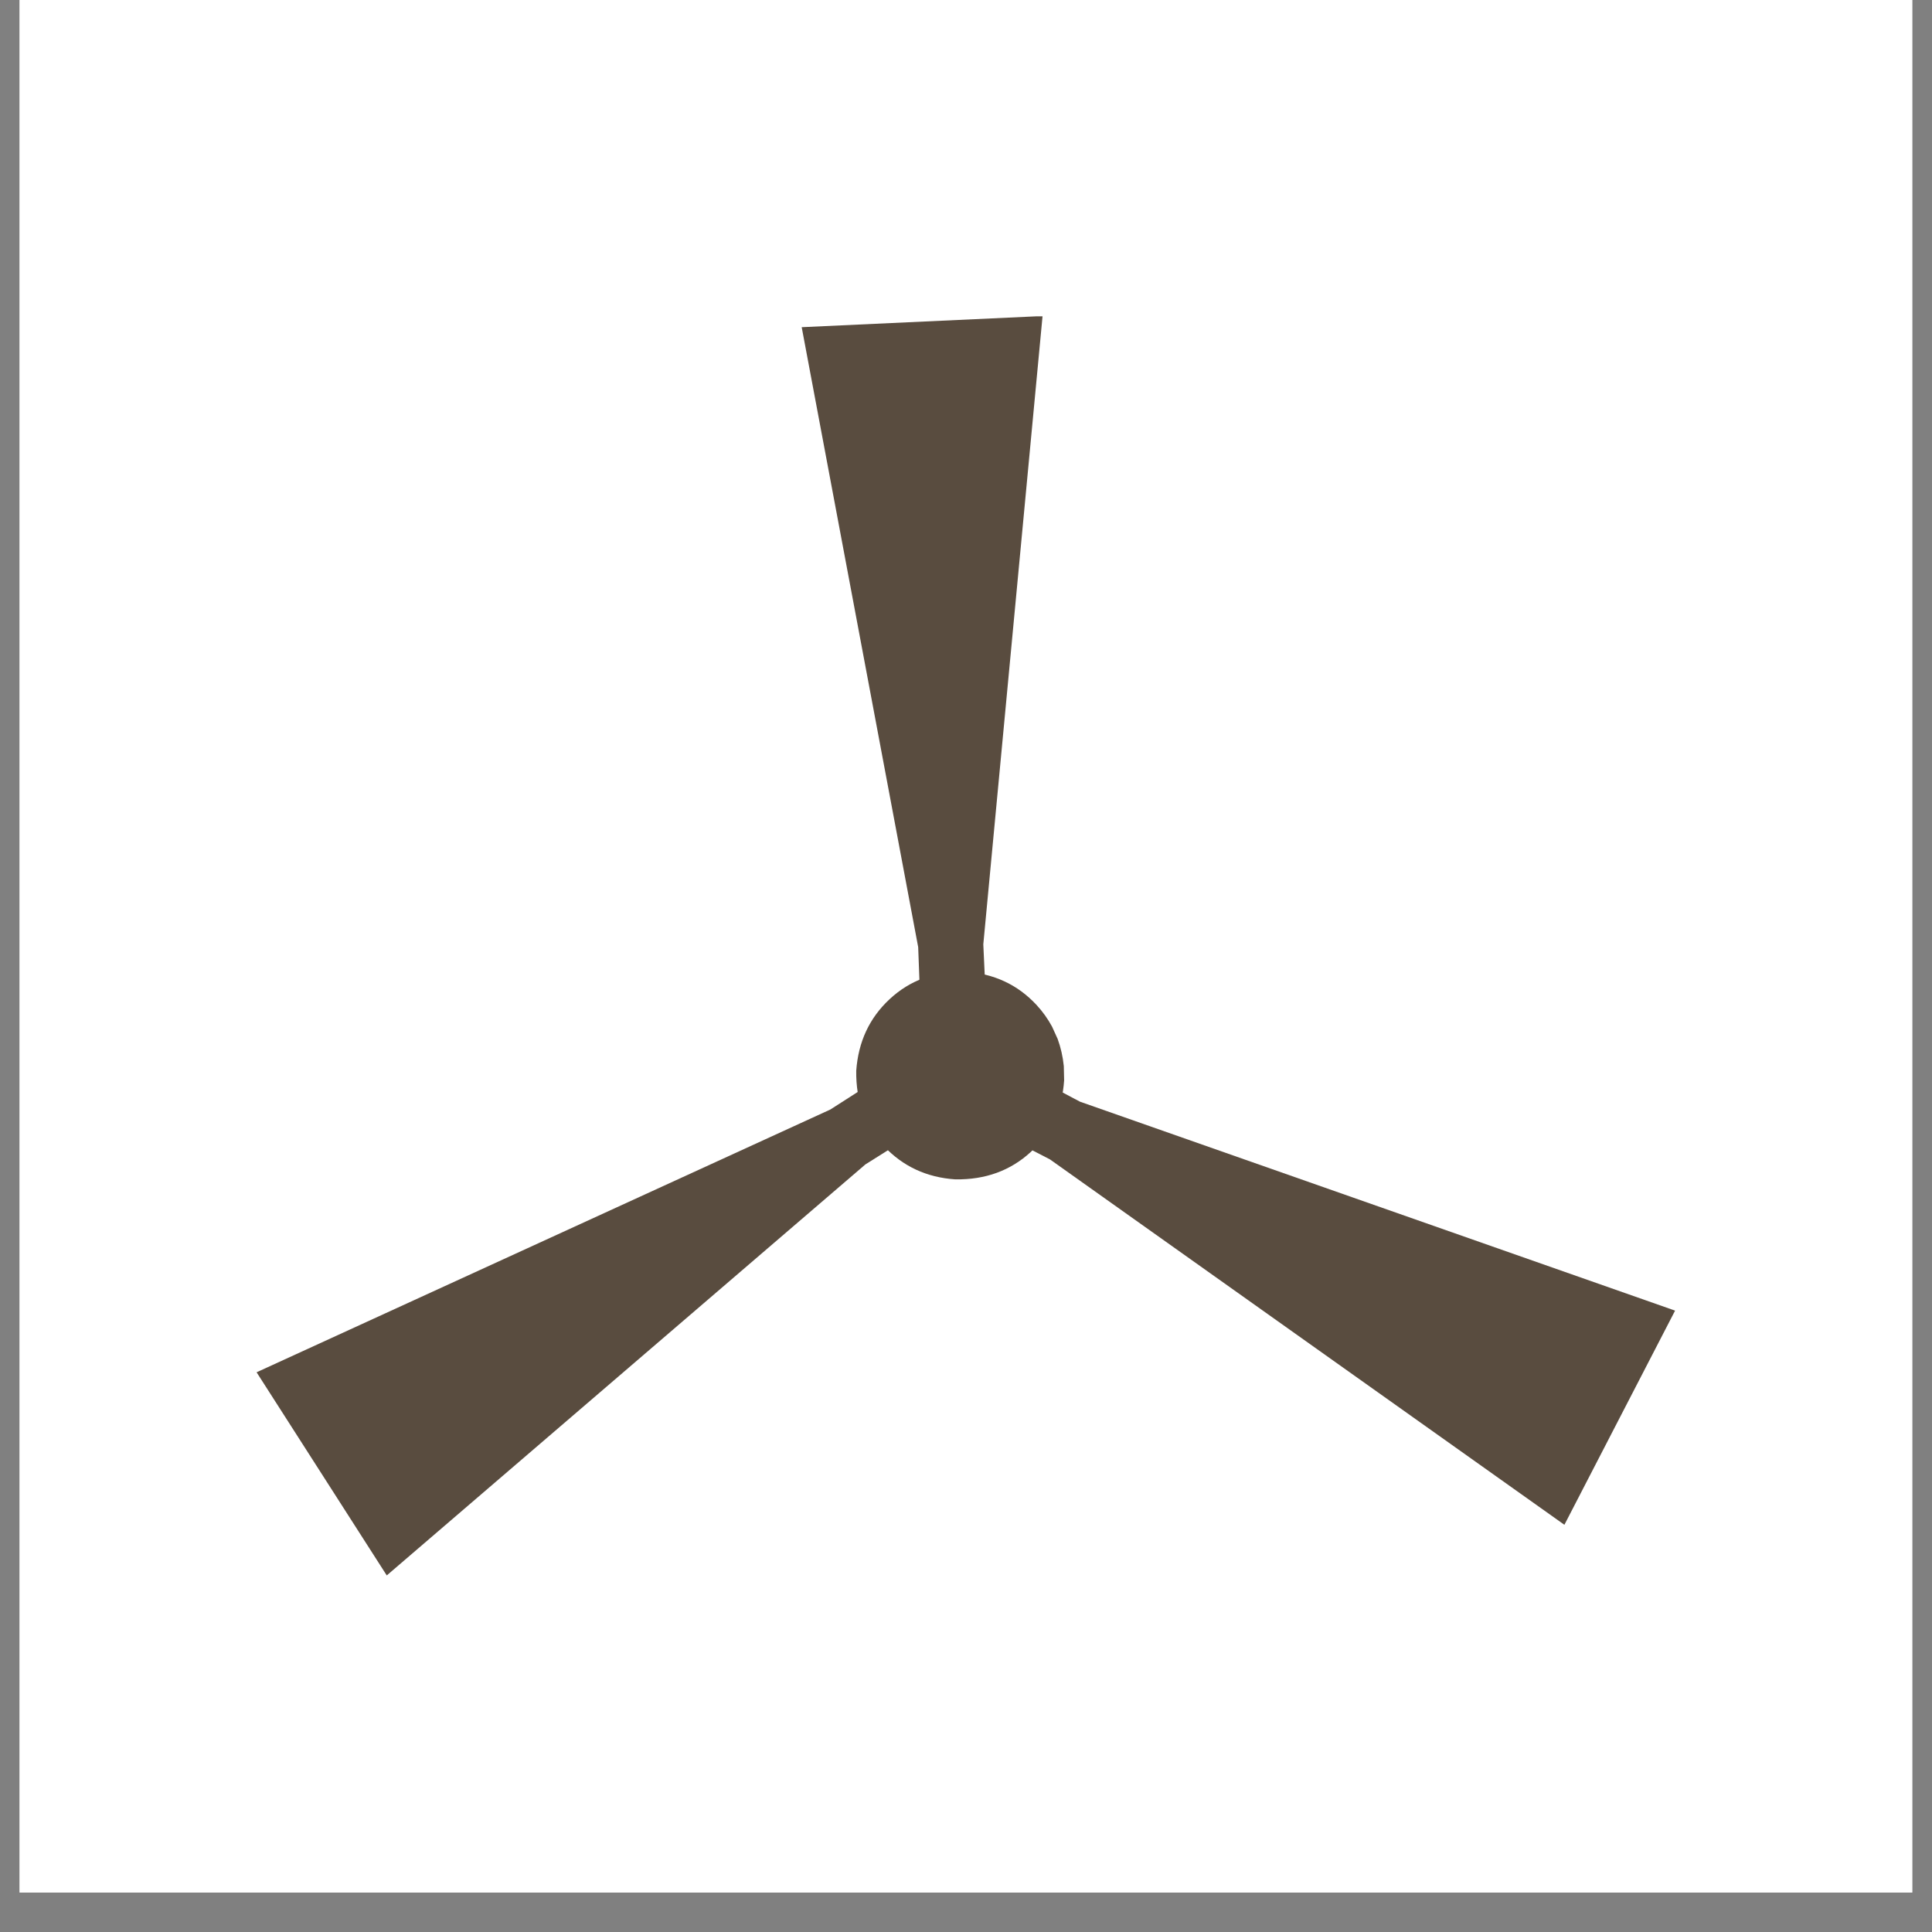
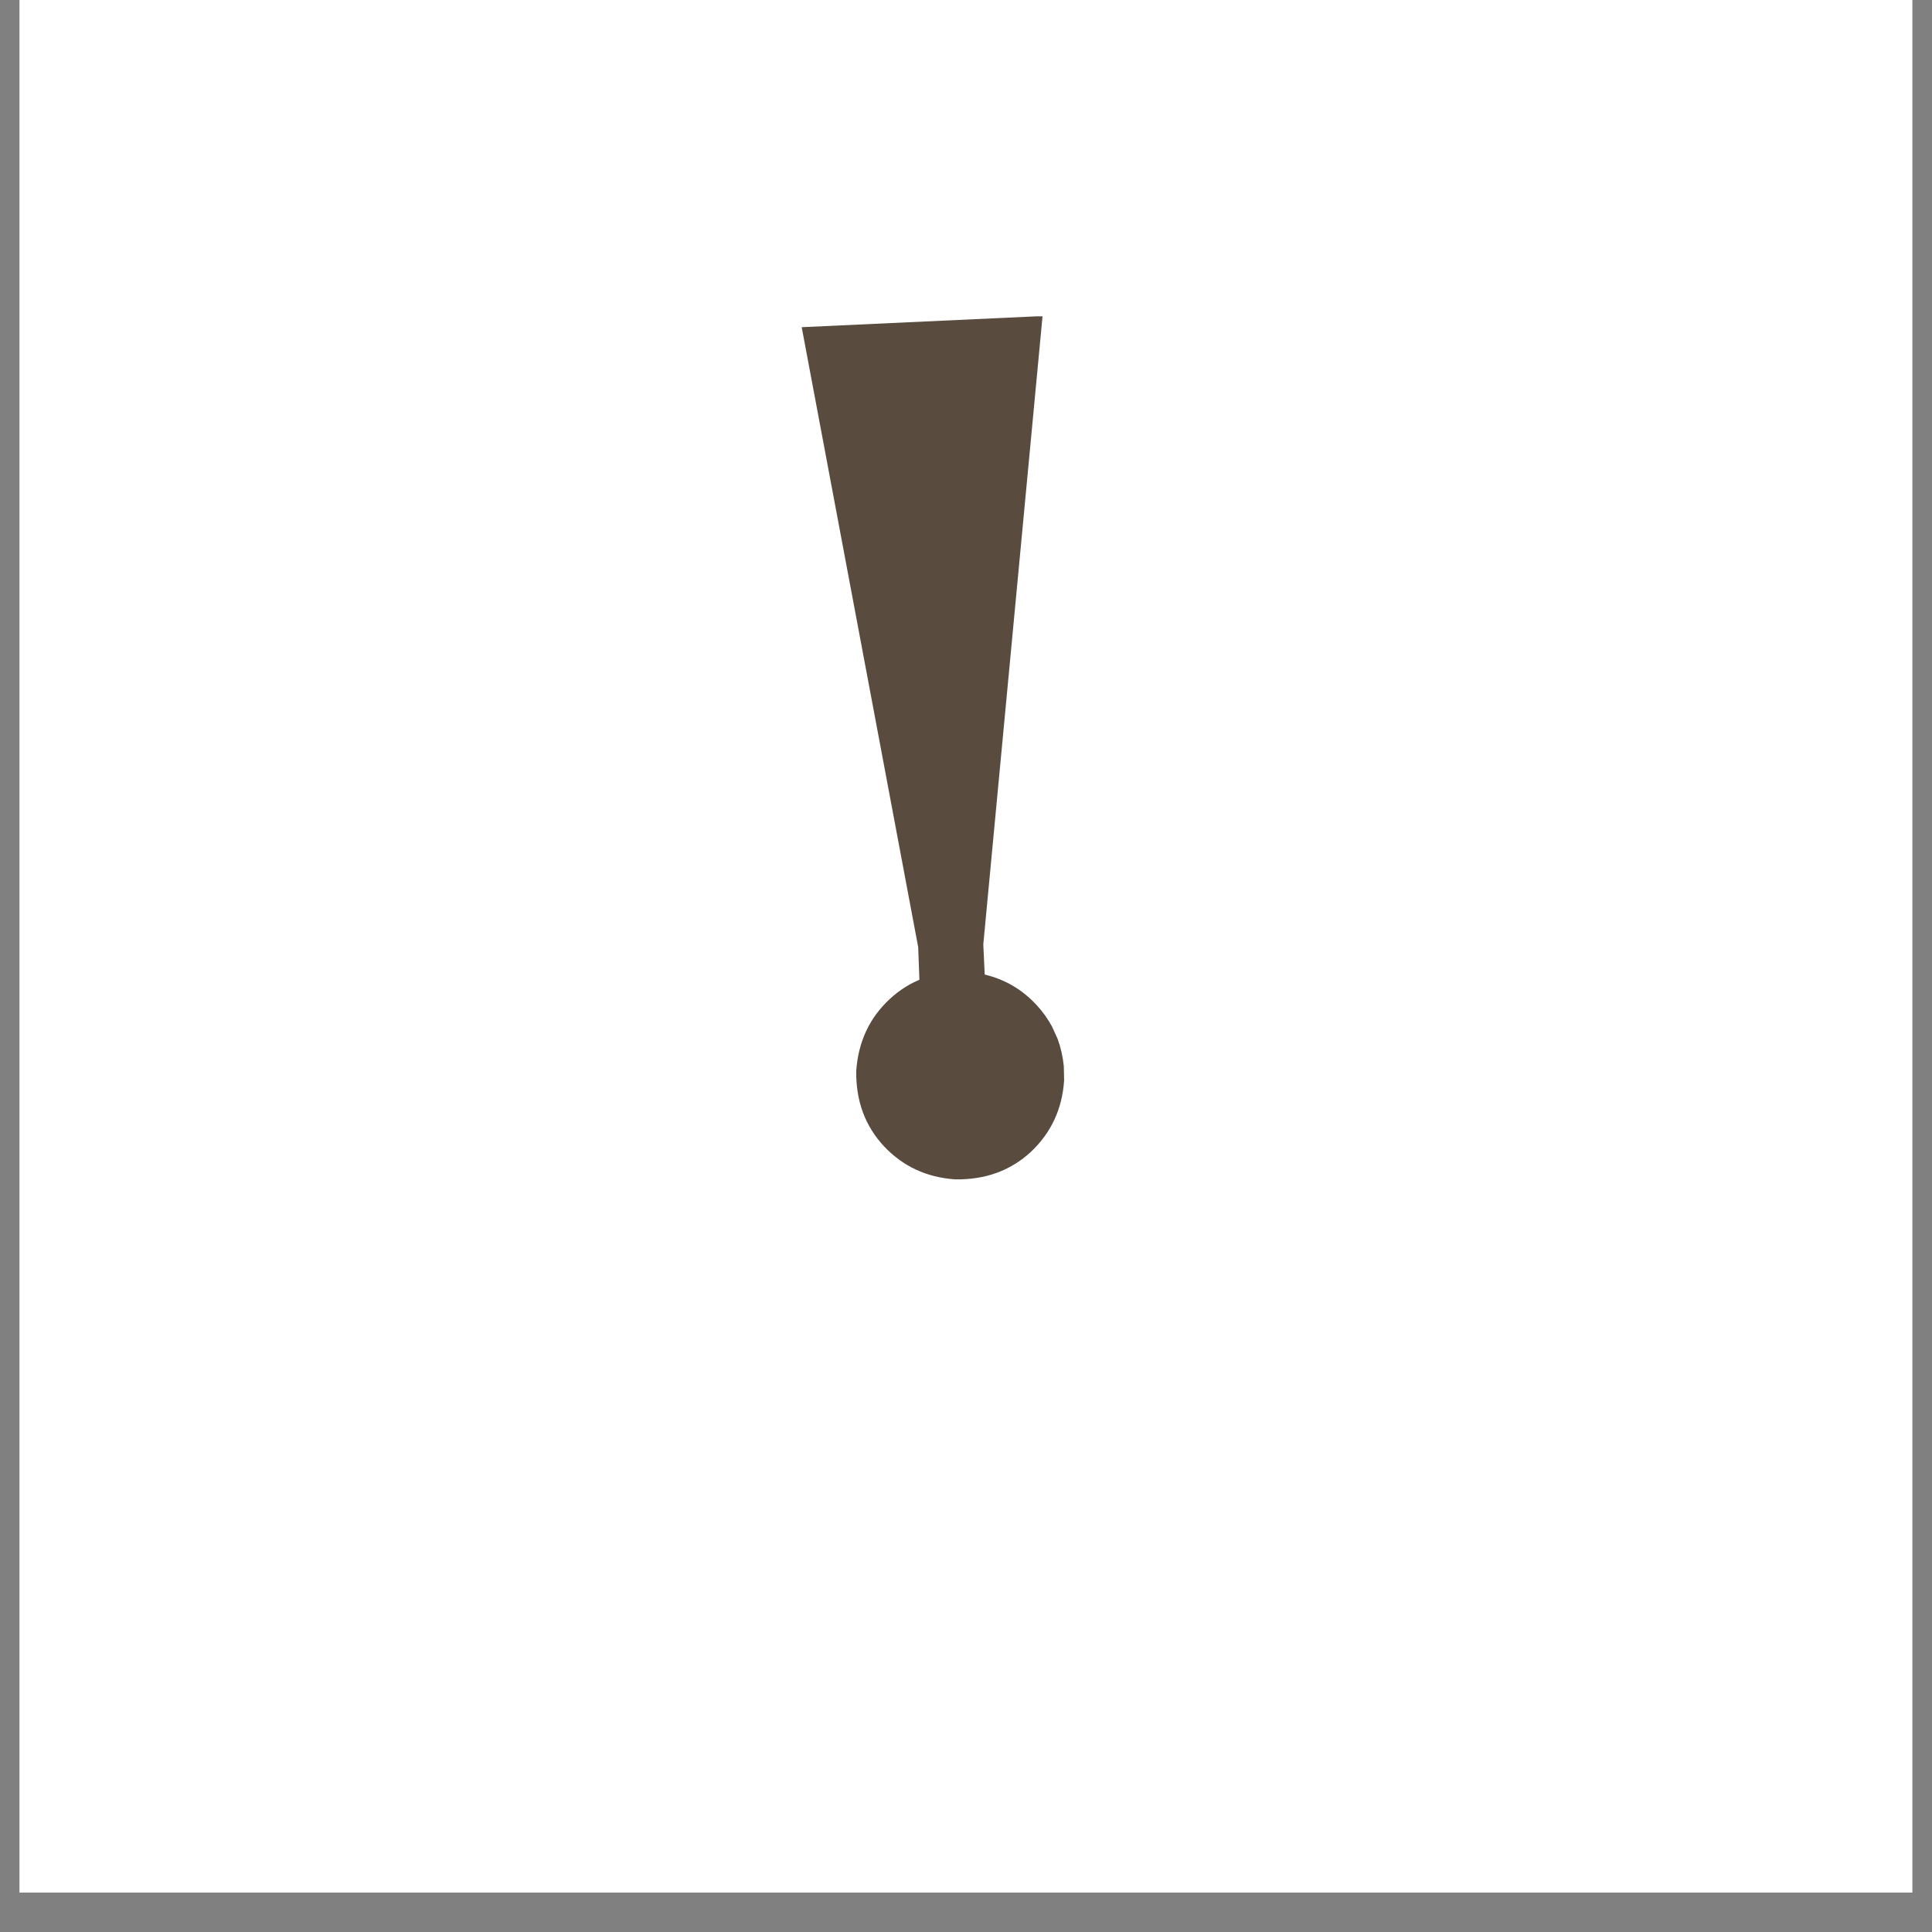
<svg xmlns="http://www.w3.org/2000/svg" width="64" zoomAndPan="magnify" viewBox="0 0 48 48" height="64" preserveAspectRatio="xMidYMid meet" version="1.2">
  <rect x="0" y="0" width="48" height="48" fill="#808080" stroke="none" />
  <defs>
    <clipPath id="3388adbaa9">
      <path d="M 0.488 0 L 47.508 0 L 47.508 47.02 L 0.488 47.02 Z M 0.488 0 " />
    </clipPath>
    <clipPath id="0f2b4cd9c4">
      <path d="M 19 7.859 L 26 7.859 L 26 27 L 19 27 Z M 19 7.859 " />
    </clipPath>
    <clipPath id="bdc8e31f41">
      <path d="M 23 25 L 41.633 25 L 41.633 38 L 23 38 Z M 23 25 " />
    </clipPath>
    <clipPath id="162edc4c41">
      <path d="M 6.367 25 L 25 25 L 25 39.453 L 6.367 39.453 Z M 6.367 25 " />
    </clipPath>
  </defs>
  <g id="b10d22d36e">
    <g clip-rule="nonzero" clip-path="url(#3388adbaa9)">
-       <path style=" stroke:none;fill-rule:nonzero;fill:#ffffff;fill-opacity:1;" d="M 0.488 0 L 47.512 0 L 47.512 47.02 L 0.488 47.02 Z M 0.488 0 " />
+       <path style=" stroke:none;fill-rule:nonzero;fill:#ffffff;fill-opacity:1;" d="M 0.488 0 L 47.512 0 L 47.512 47.02 L 0.488 47.02 M 0.488 0 " />
      <path style=" stroke:none;fill-rule:nonzero;fill:#ffffff;fill-opacity:1;" d="M 0.488 0 L 47.512 0 L 47.512 47.02 L 0.488 47.02 Z M 0.488 0 " />
    </g>
    <g clip-rule="nonzero" clip-path="url(#0f2b4cd9c4)">
      <path style=" stroke:none;fill-rule:nonzero;fill:#594c3f;fill-opacity:1;" d="M 22.934 26.777 L 22.812 23.531 L 19.918 8.129 L 25.902 7.852 L 24.43 23.461 L 24.574 26.574 L 22.934 26.777 " />
    </g>
    <g clip-rule="nonzero" clip-path="url(#bdc8e31f41)">
-       <path style=" stroke:none;fill-rule:nonzero;fill:#594c3f;fill-opacity:1;" d="M 23.961 25.852 L 26.832 27.371 L 41.617 32.562 L 38.867 37.883 L 26.086 28.805 L 23.316 27.375 L 23.961 25.852 " />
-     </g>
+       </g>
    <g clip-rule="nonzero" clip-path="url(#162edc4c41)">
-       <path style=" stroke:none;fill-rule:nonzero;fill:#594c3f;fill-opacity:1;" d="M 24.246 27.203 L 21.5 28.93 L 9.609 39.141 L 6.375 34.094 L 20.629 27.566 L 23.25 25.887 L 24.246 27.203 " />
-     </g>
+       </g>
    <path style=" stroke:none;fill-rule:nonzero;fill:#594c3f;fill-opacity:1;" d="M 26.43 26.488 L 26.438 26.84 C 26.391 27.555 26.113 28.145 25.613 28.617 C 25.105 29.086 24.48 29.312 23.734 29.301 C 23.023 29.254 22.43 28.977 21.961 28.477 C 21.488 27.969 21.262 27.344 21.273 26.602 C 21.324 25.887 21.598 25.293 22.102 24.824 C 22.605 24.355 23.23 24.125 23.977 24.141 C 24.691 24.188 25.281 24.461 25.75 24.965 C 25.902 25.129 26.031 25.309 26.137 25.504 L 26.277 25.812 C 26.355 26.027 26.406 26.25 26.43 26.488 " />
  </g>
</svg>